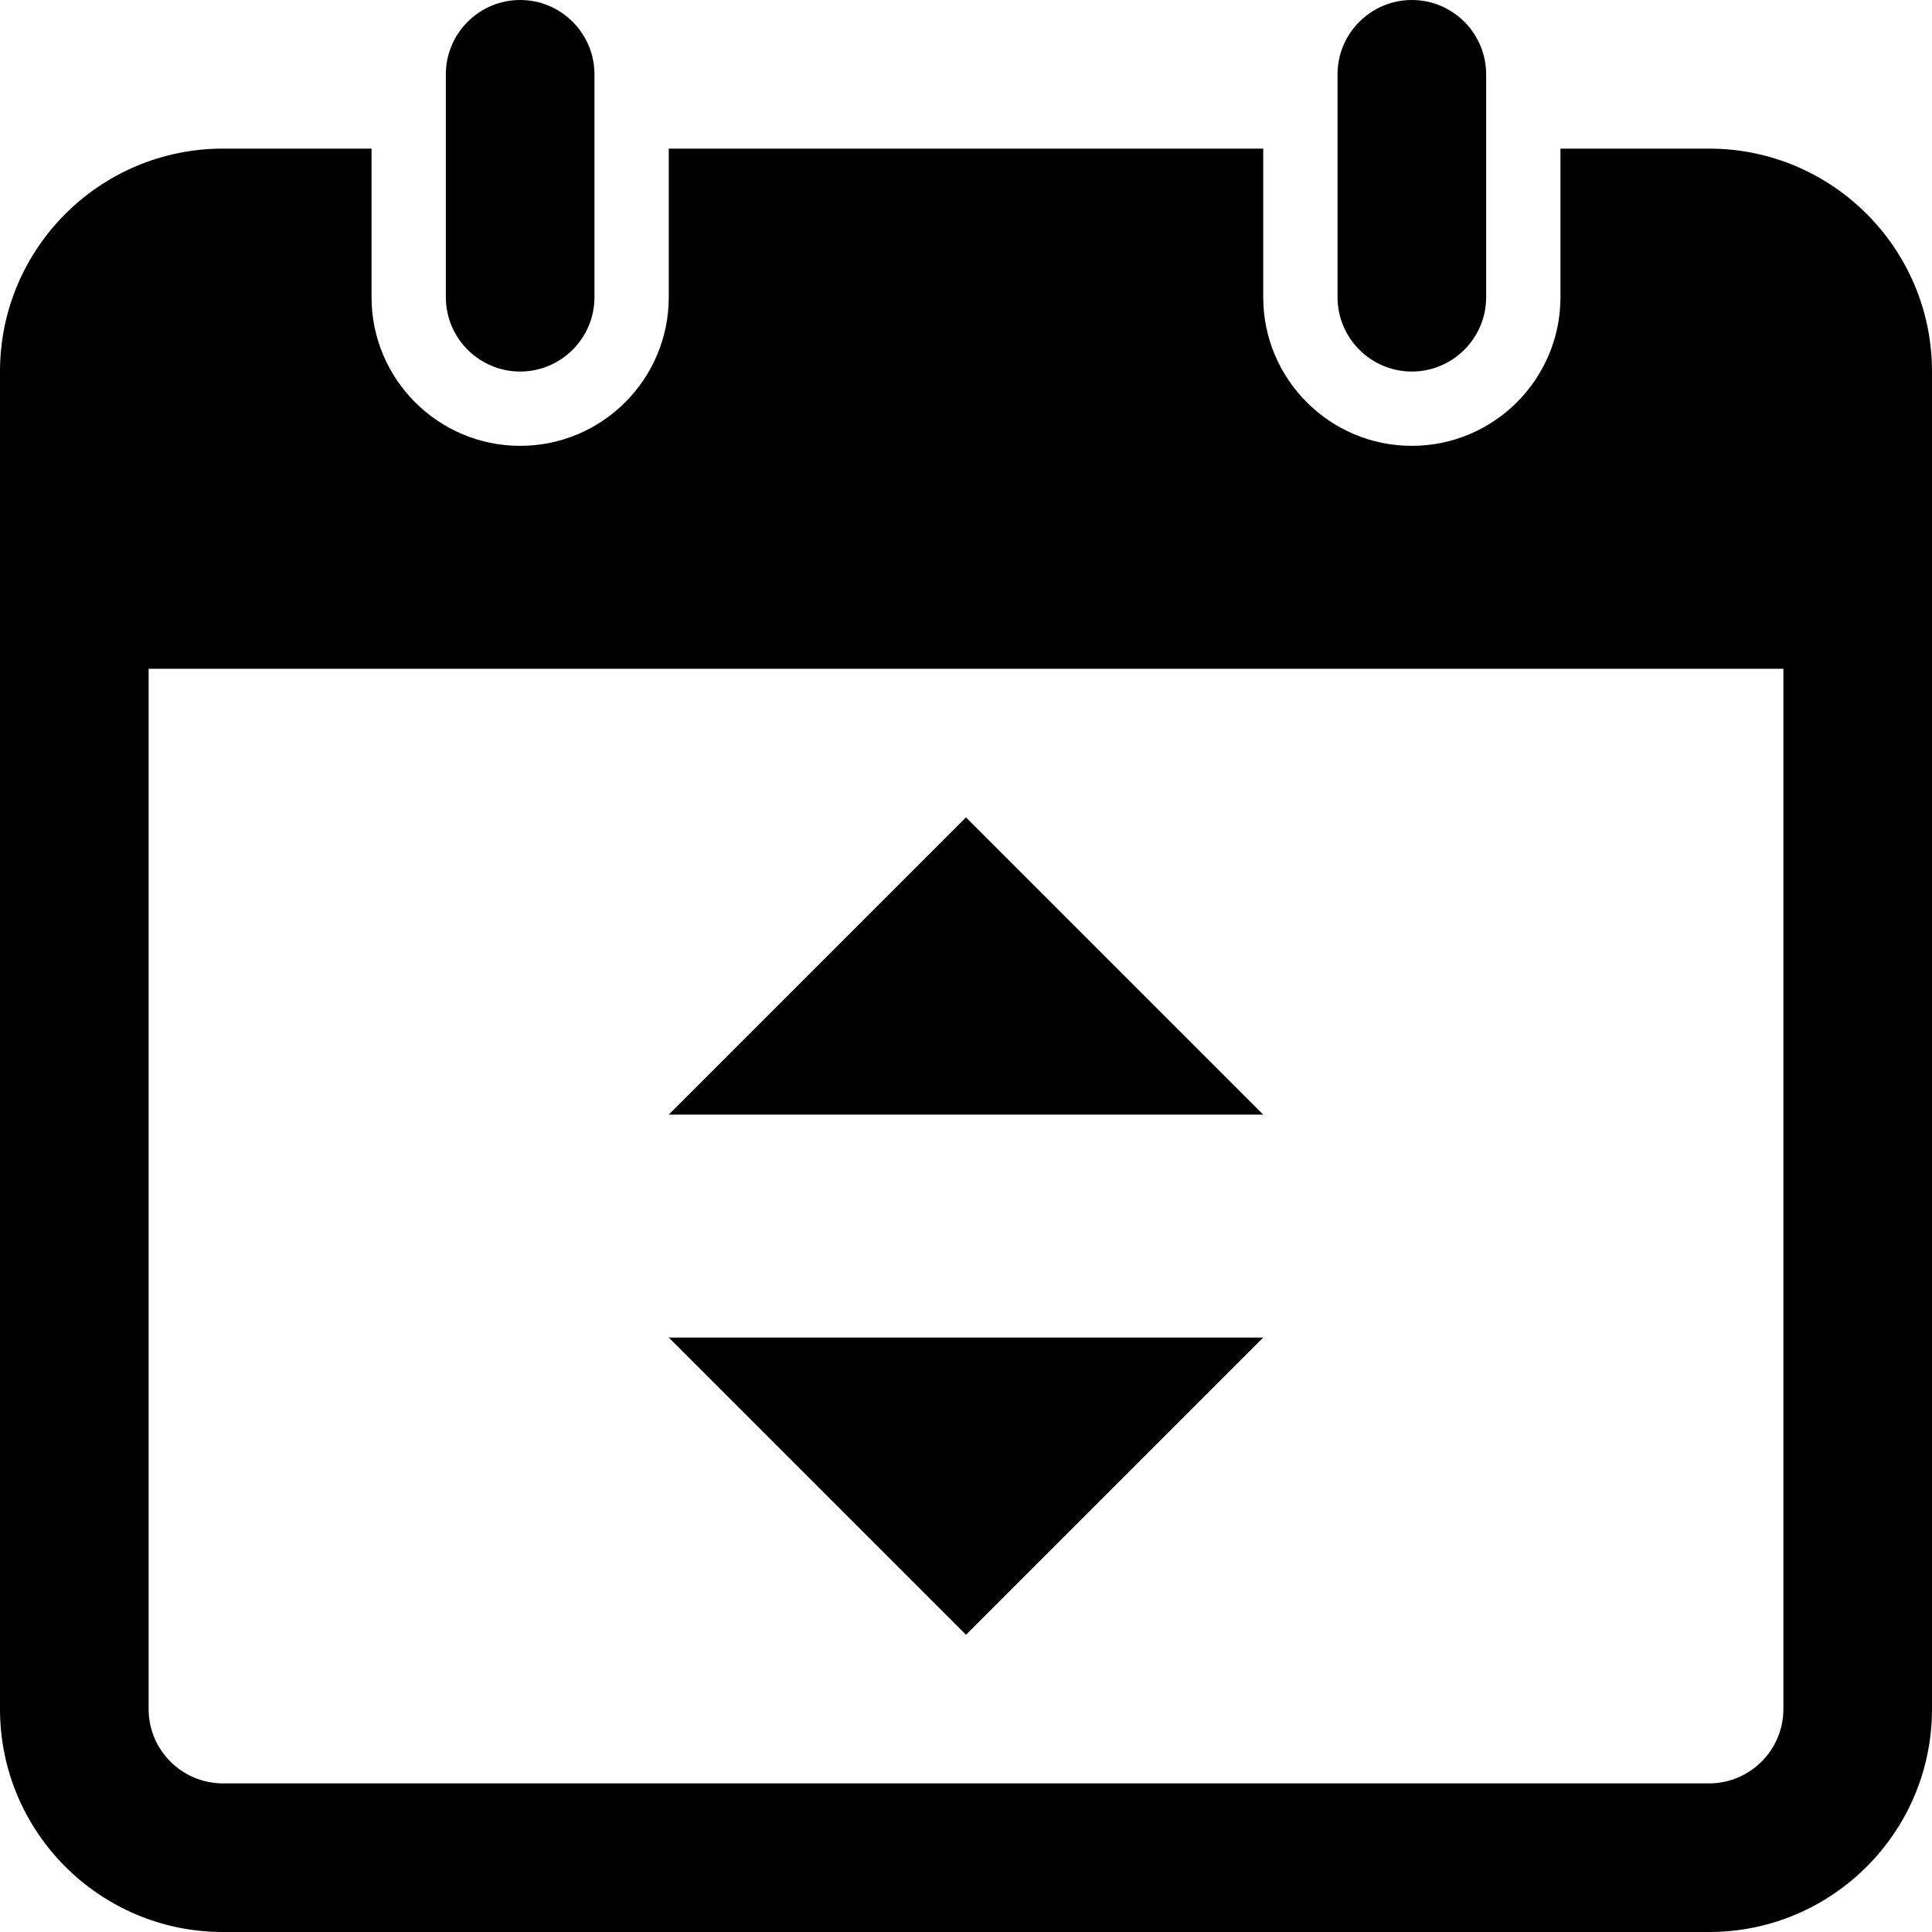
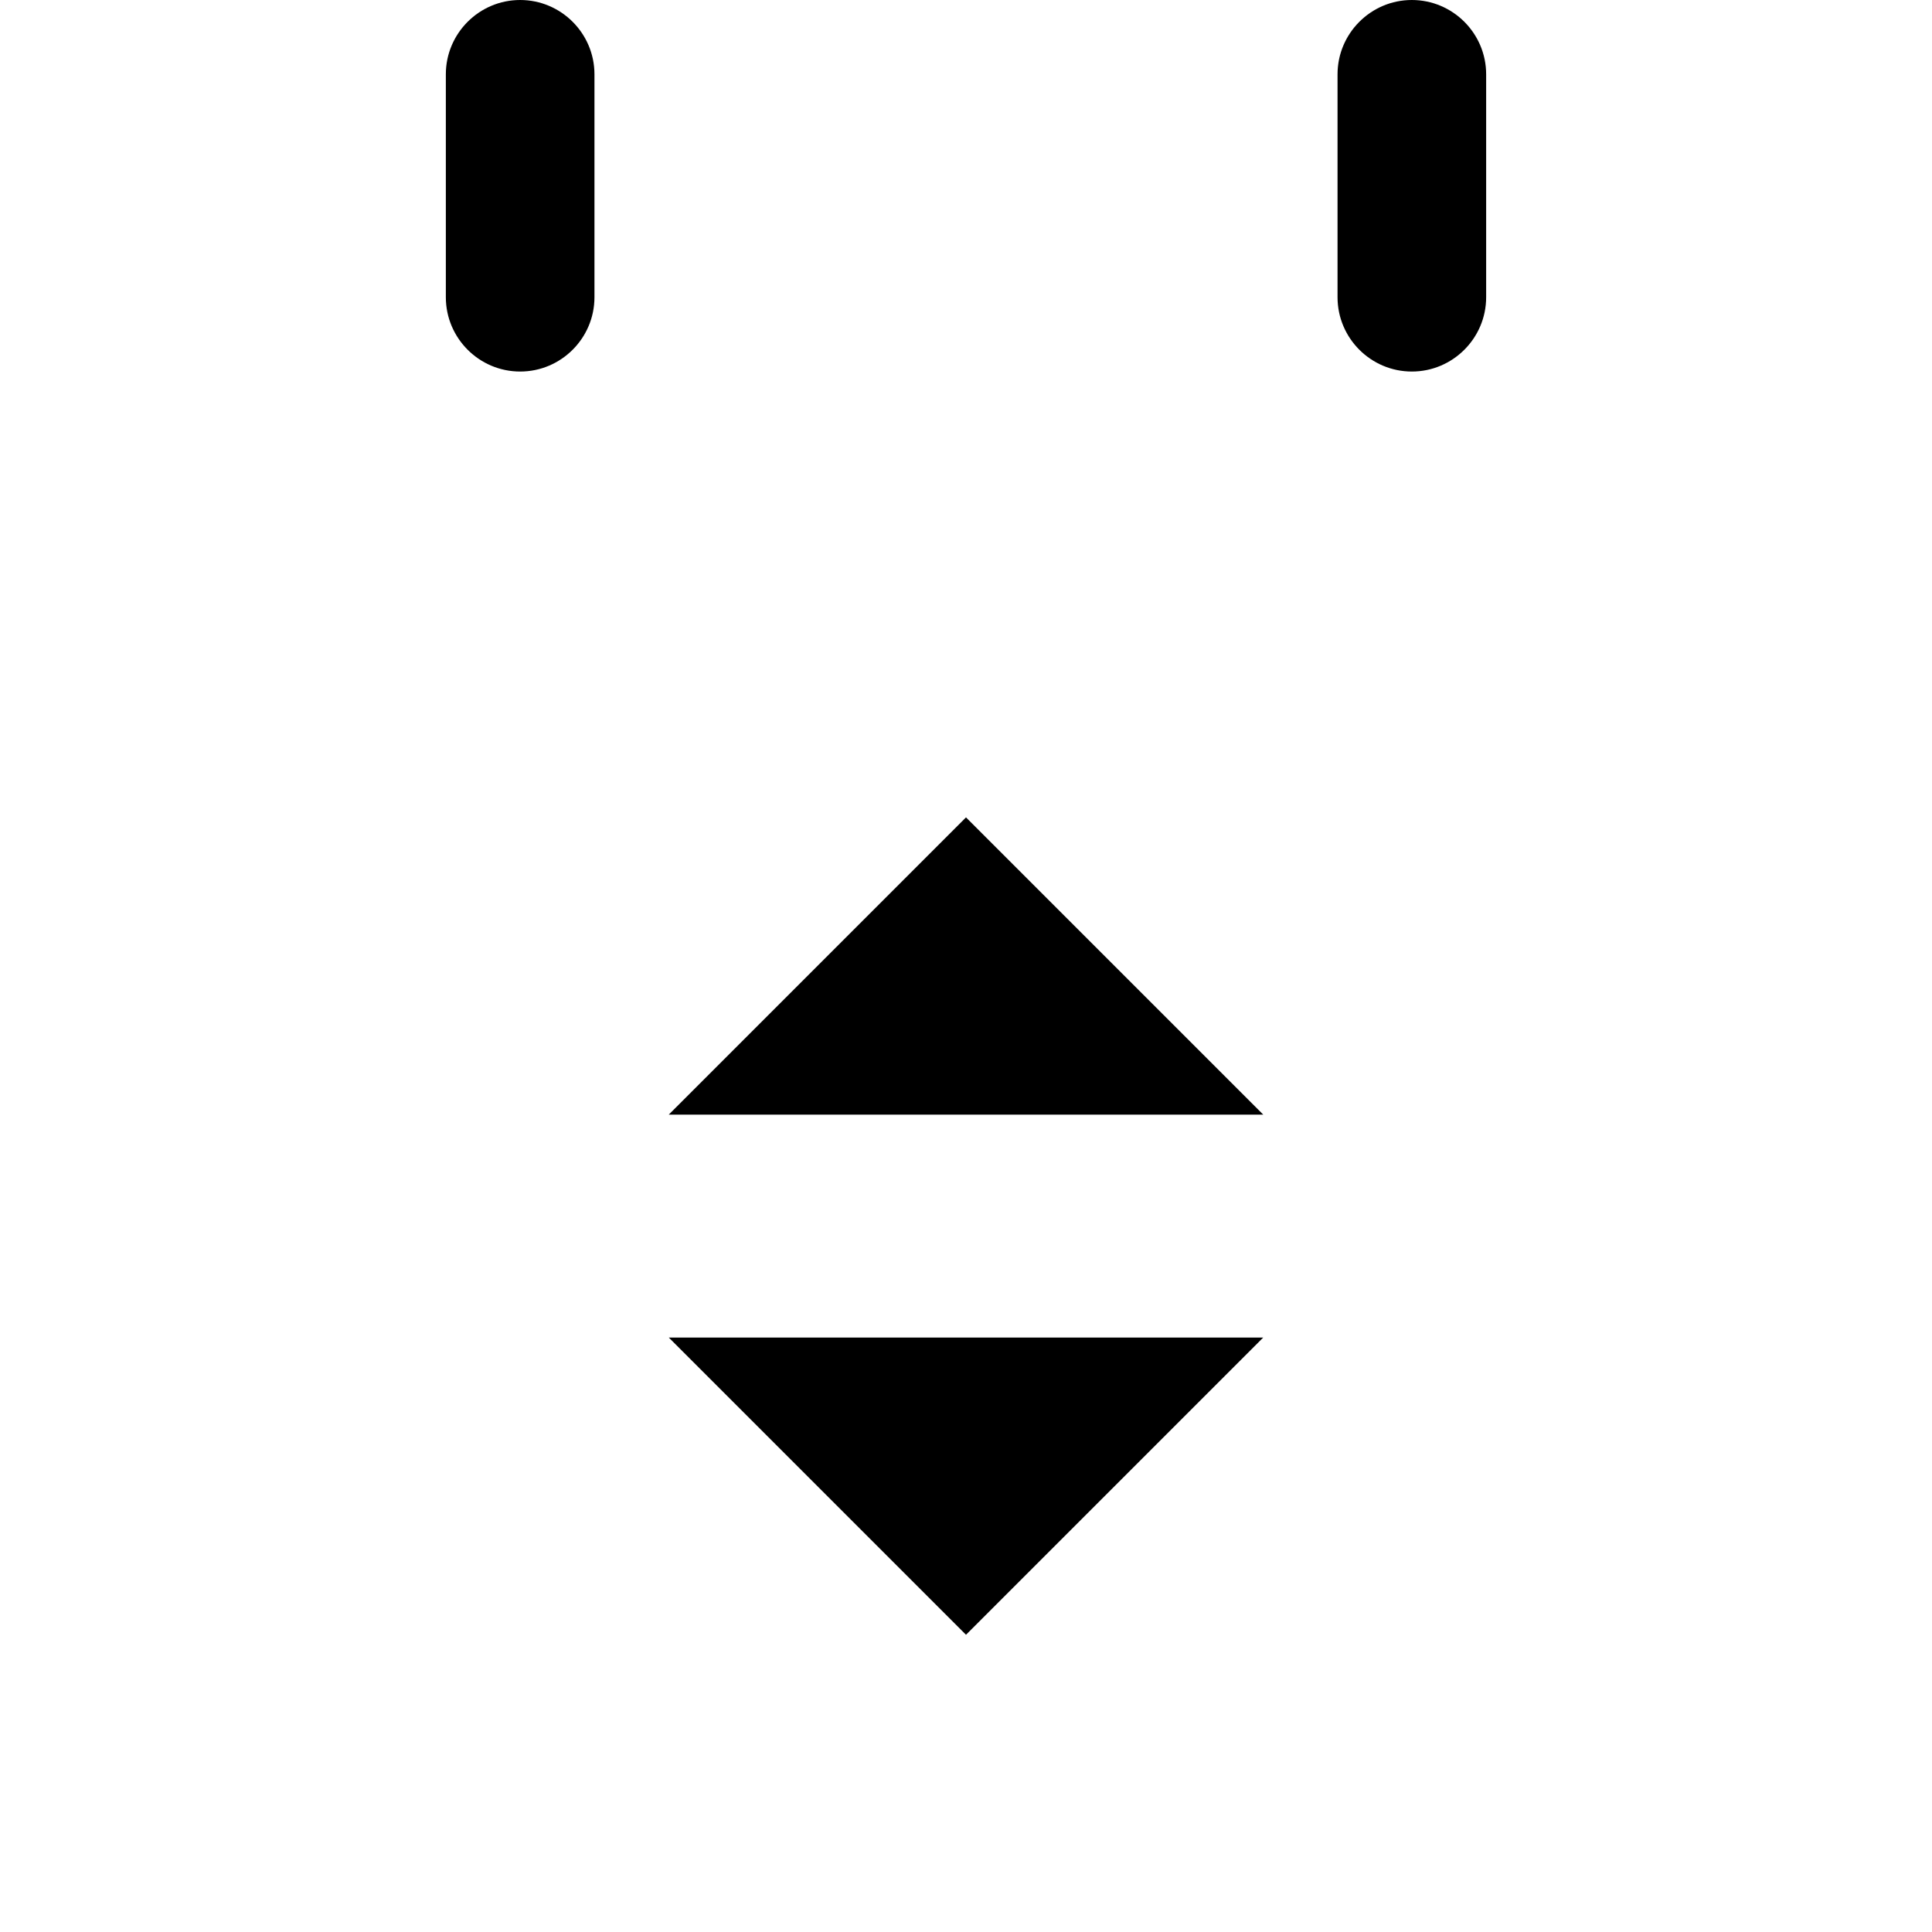
<svg xmlns="http://www.w3.org/2000/svg" height="26.0" preserveAspectRatio="xMidYMid meet" version="1.0" viewBox="0.0 0.0 26.0 26.0" width="26.0" zoomAndPan="magnify">
  <g id="change1_1">
    <path d="M7,5C6.449,5,6,4.551,6,4V1c0-0.551,0.449-1,1-1l0,0c0.551,0,1,0.449,1,1v3C8,4.551,7.551,5,7,5L7,5z" fill="inherit" />
  </g>
  <g id="change1_2">
-     <path d="M23,2h-2v2c0,1.103-0.897,2-2,2c-1.104,0-2-0.897-2-2V2H9v2c0,1.103-0.897,2-2,2C5.897,6,5,5.103,5,4V2H3 C1.344,2,0,3.344,0,5v18c0,1.656,1.344,3,3,3h20c1.656,0,3-1.344,3-3V5C26,3.344,24.656,2,23,2z M24,23c0,0.551-0.449,1-1,1H3 c-0.551,0-1-0.449-1-1V9h22V23z" fill="inherit" />
-   </g>
+     </g>
  <g id="change1_3">
    <path d="M19,5c-0.551,0-1-0.449-1-1V1c0-0.551,0.449-1,1-1l0,0c0.551,0,1,0.449,1,1v3C20,4.551,19.551,5,19,5L19,5z" fill="inherit" />
  </g>
  <g id="change1_4">
-     <path d="M9 15L17 15 13 11z" fill="inherit" />
+     <path d="M9 15L17 15 13 11" fill="inherit" />
  </g>
  <g id="change1_5">
    <path d="M17 18L9 18 13 22z" fill="inherit" />
  </g>
</svg>